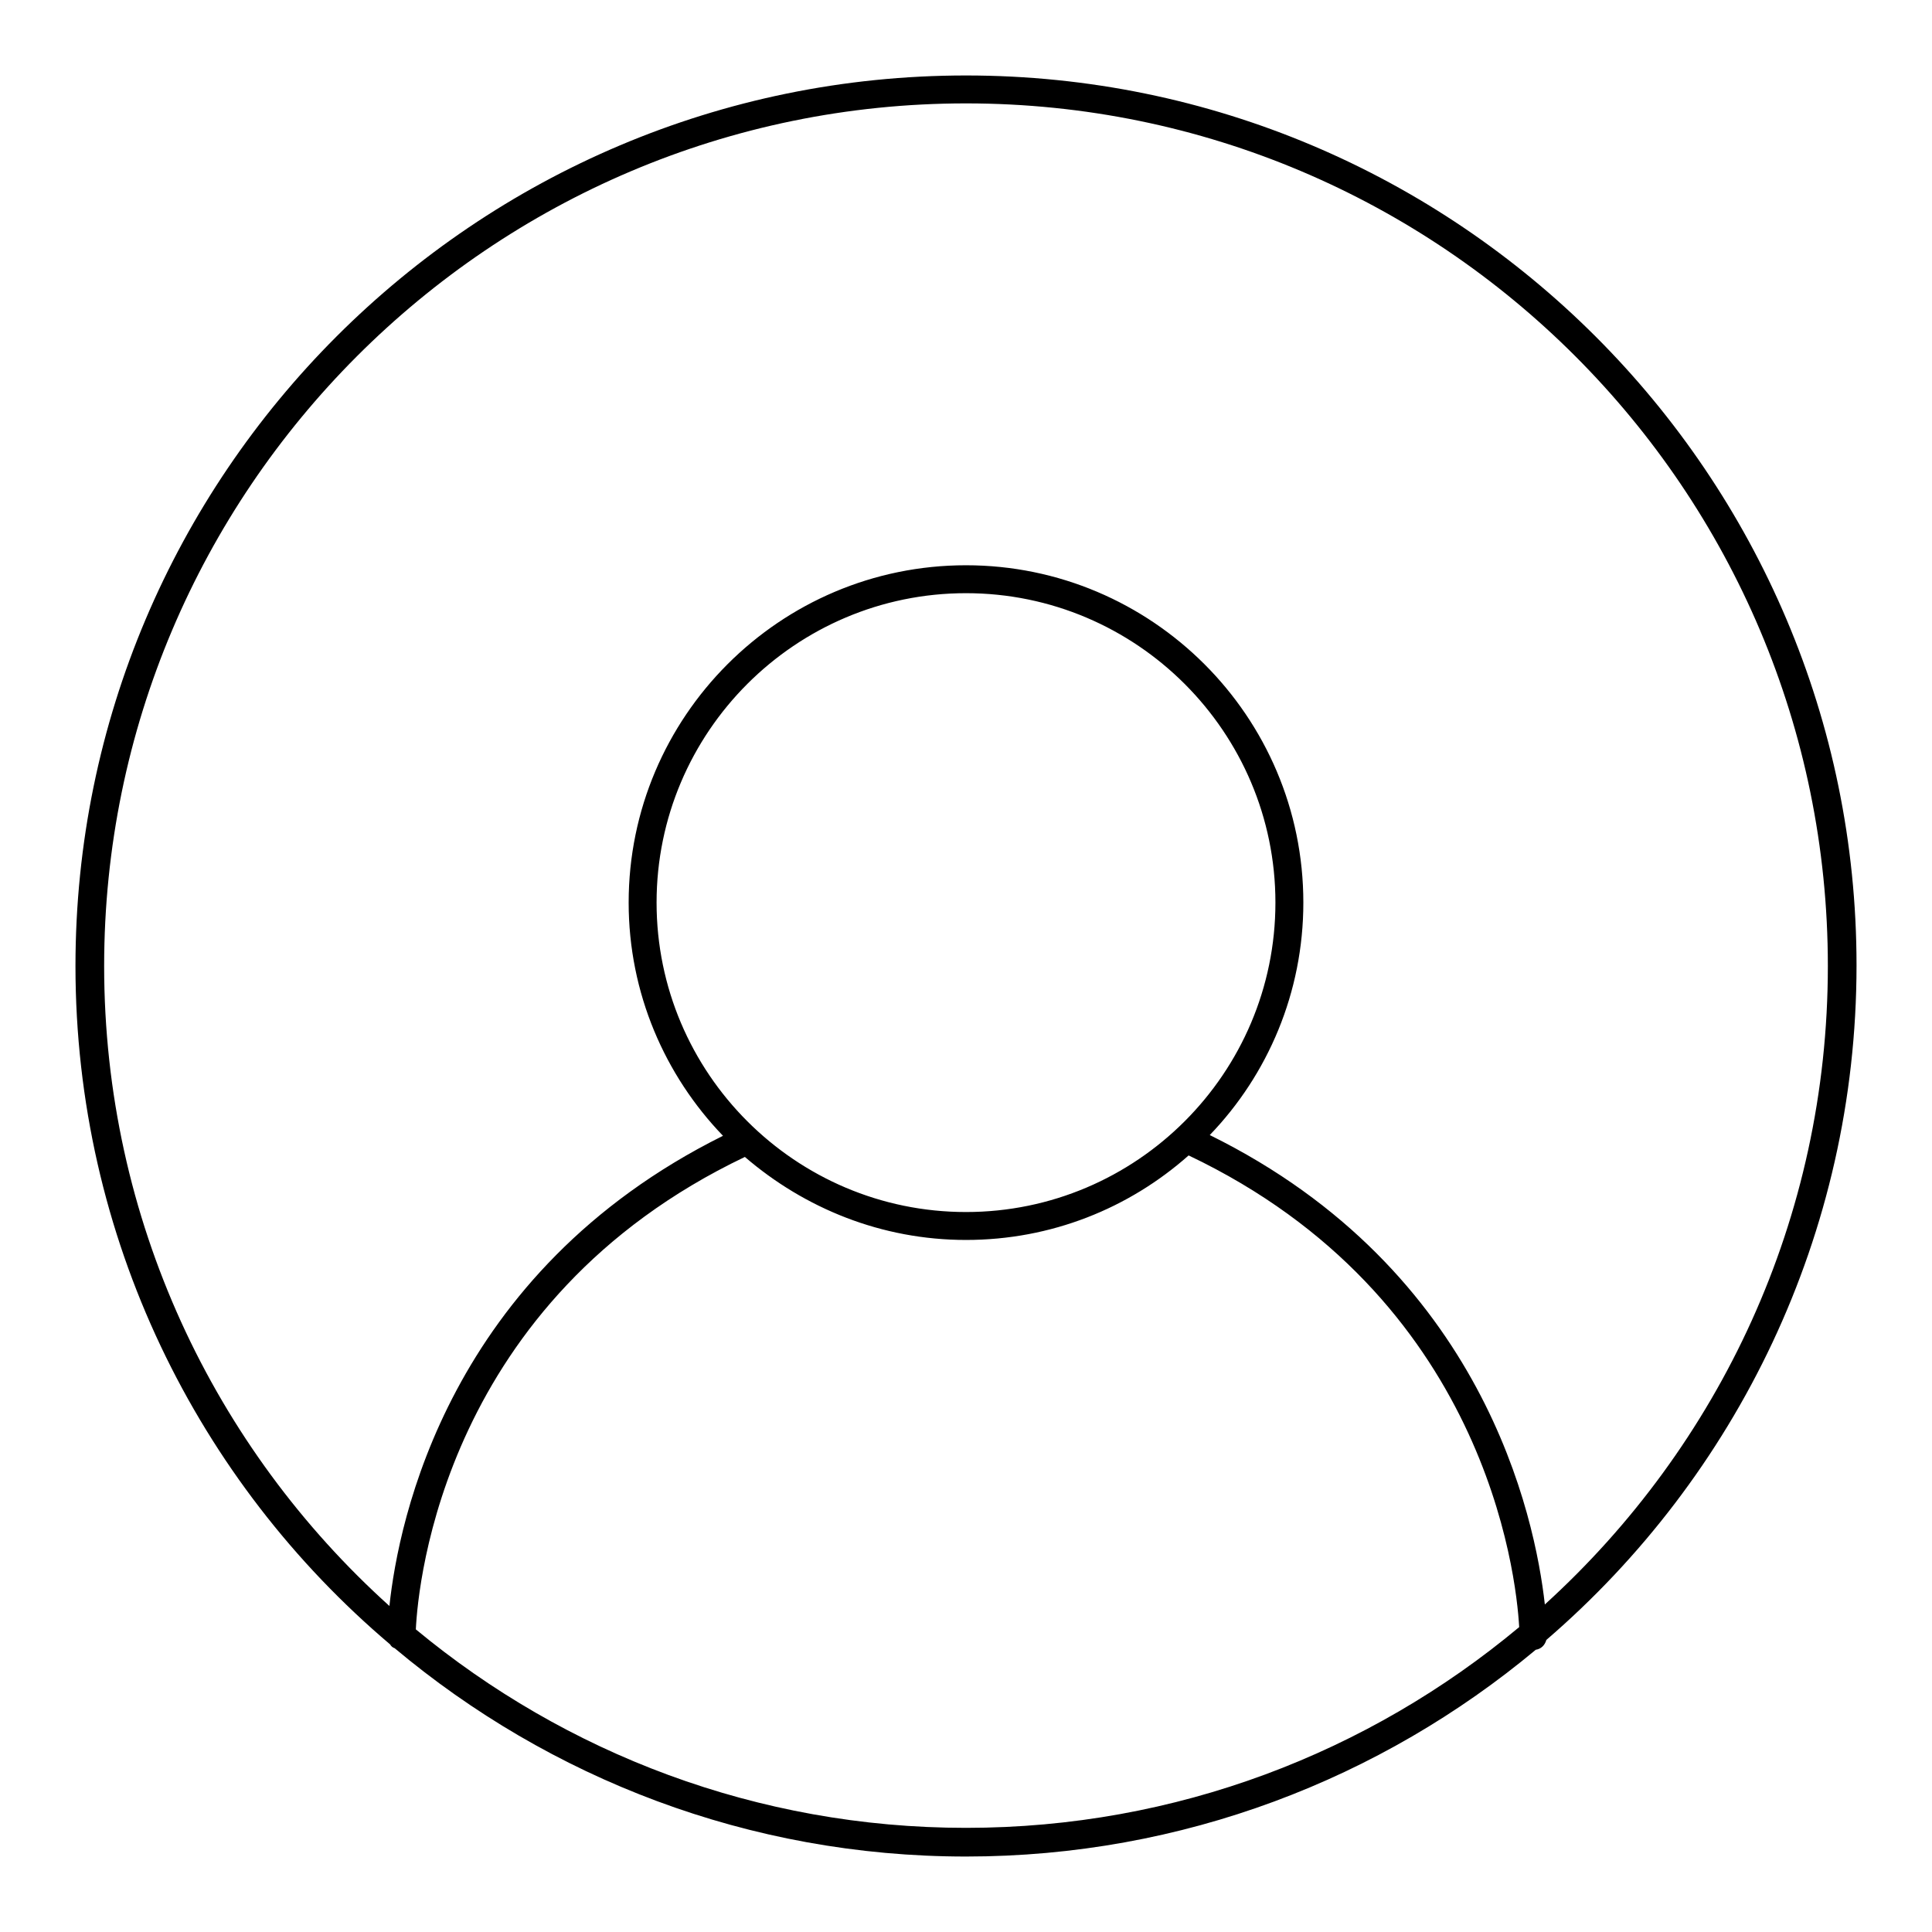
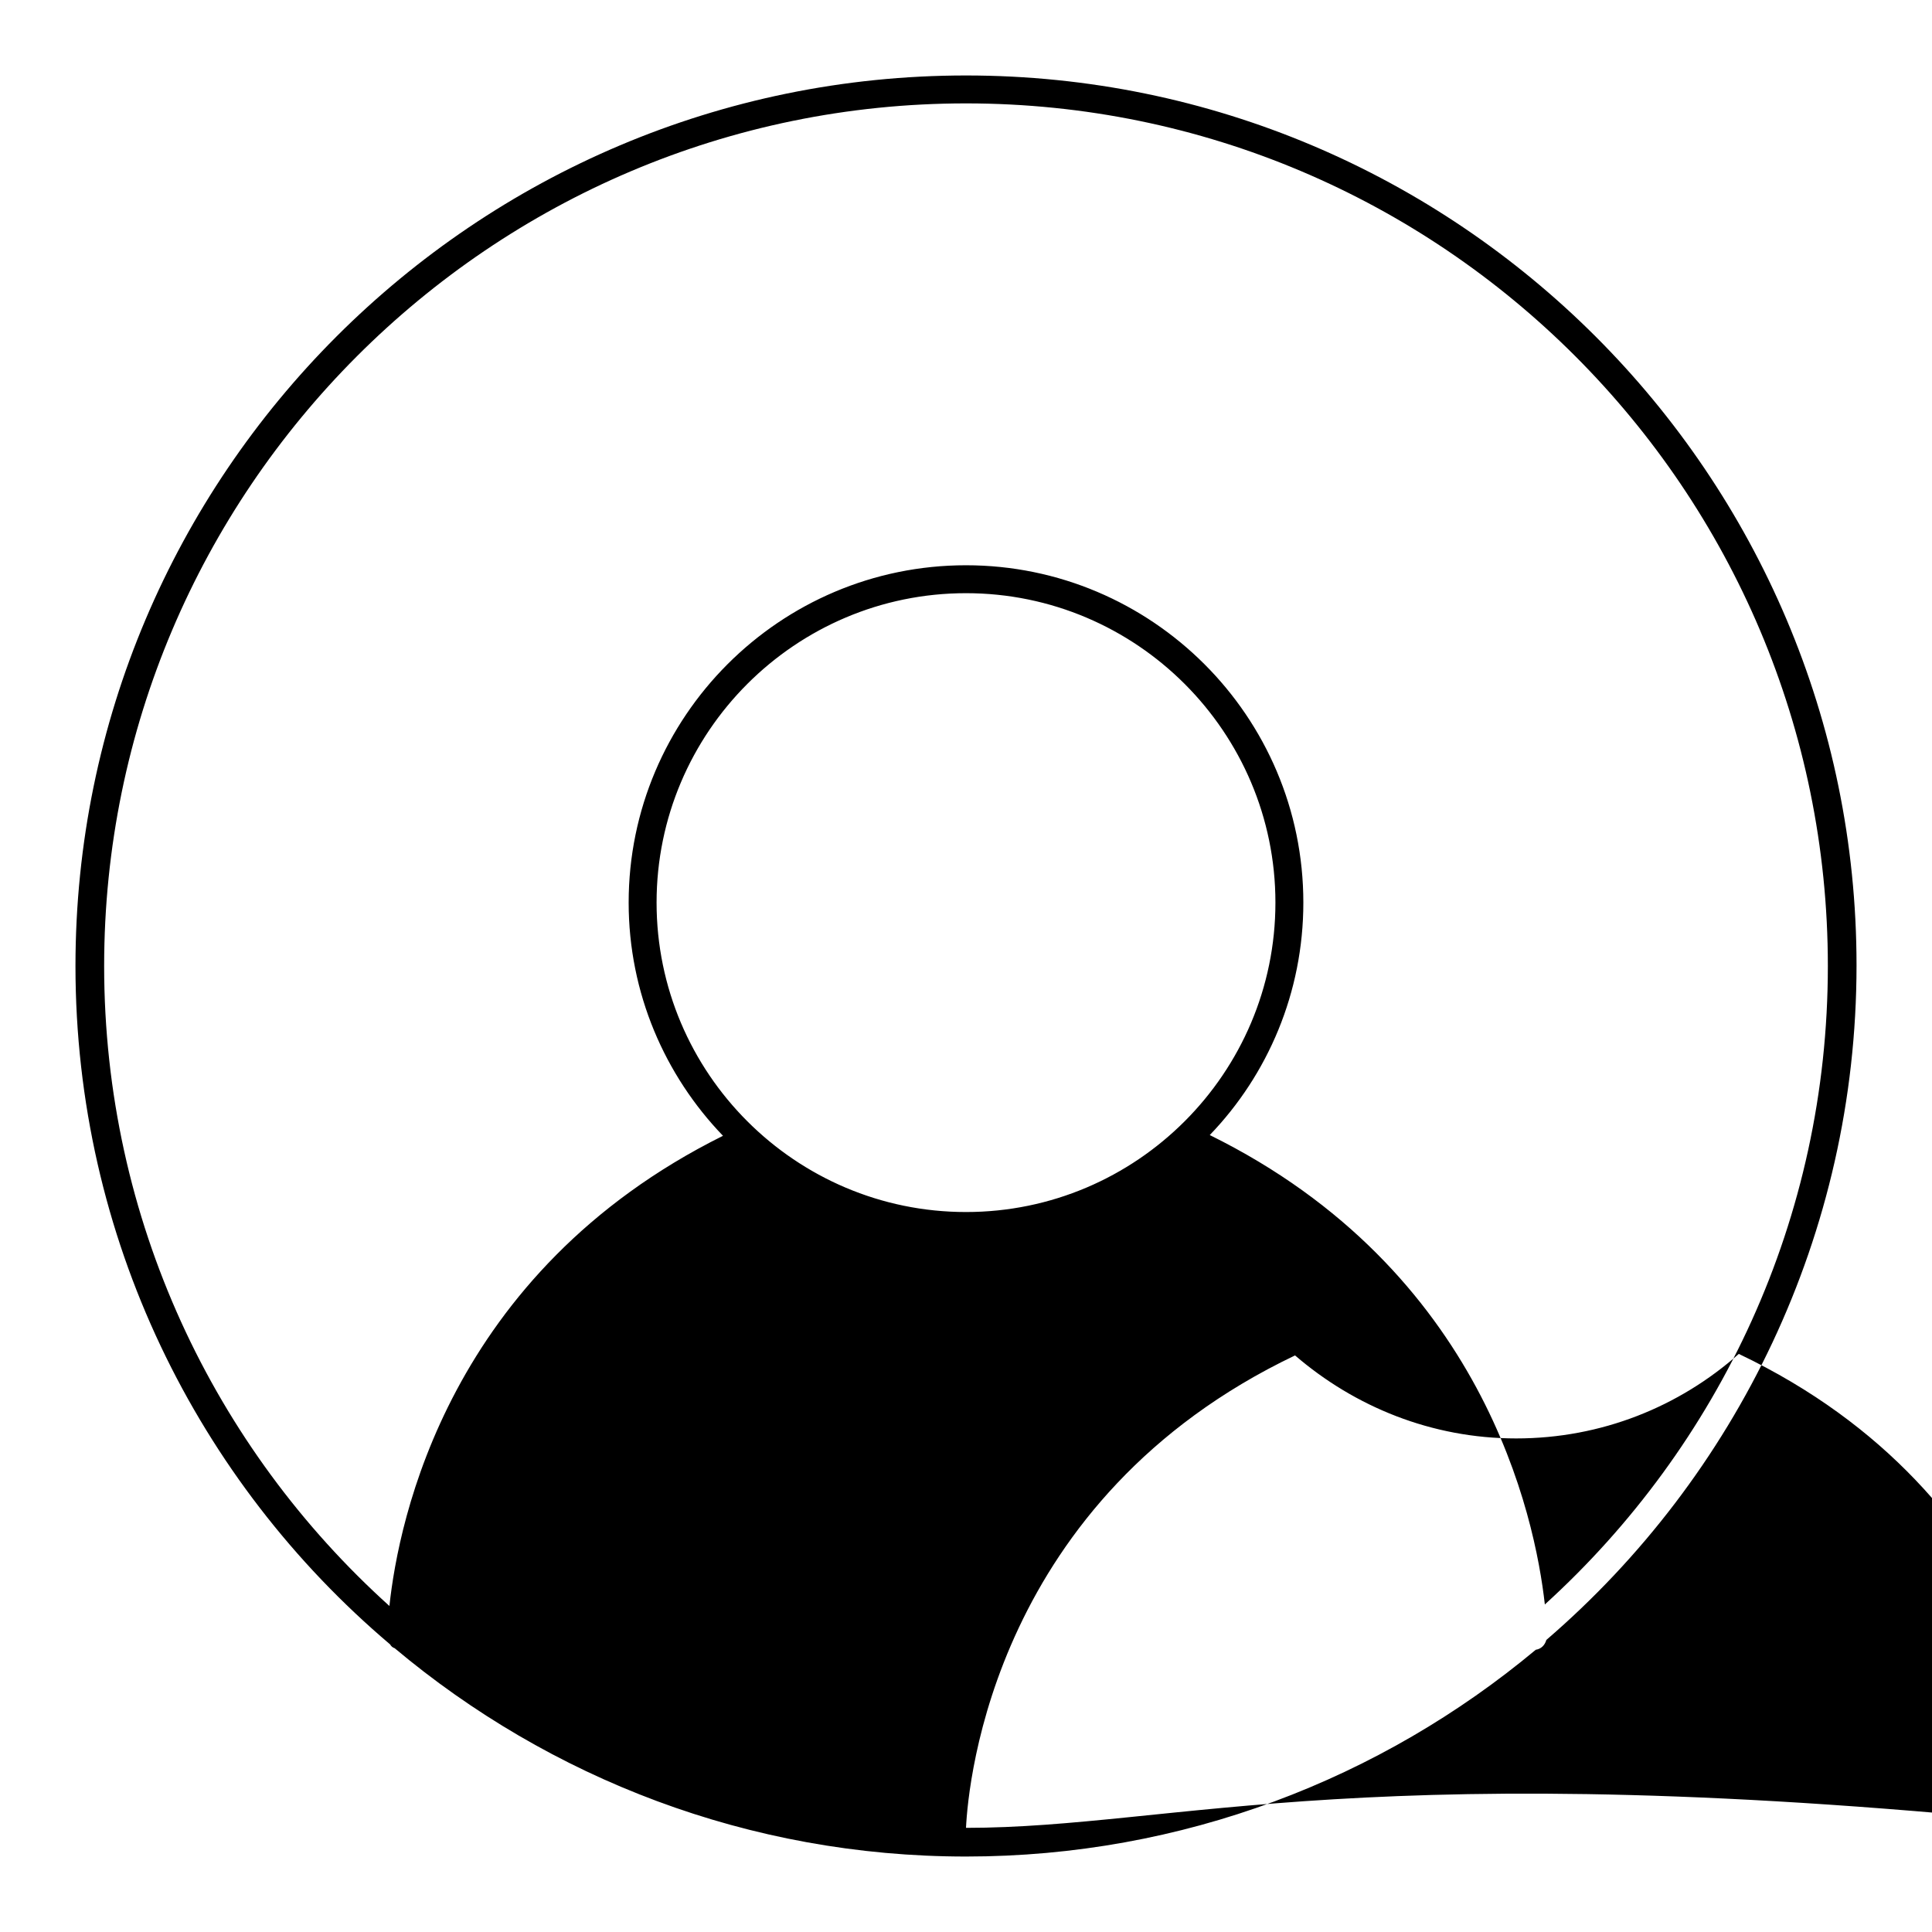
<svg xmlns="http://www.w3.org/2000/svg" version="1.1" x="0px" y="0px" viewBox="0 0 256 256" enable-background="new 0 0 256 256" xml:space="preserve">
  <g>
    <g>
-       <path fill="#000000" d="M128,10C62.9,10,10,62.9,10,128c0,36,16.2,68.3,41.7,89.9c0.1,0.2,0.3,0.4,0.6,0.5C72.8,235.6,99.2,246,128,246c28.7,0,55-10.3,75.5-27.4c0.7-0.1,1.2-0.6,1.4-1.3c25.1-21.6,41.1-53.7,41.1-89.4C246,62.9,193.1,10,128,10z M128,242.2c-27.7,0-53.1-9.9-72.9-26.3c0.3-6.2,3.8-43.6,43.6-62.6c7.9,6.8,18.1,11,29.3,11c11.3,0,21.6-4.2,29.5-11.2c39.3,18.7,43.4,55.4,43.8,62.5C181.4,232.2,155.9,242.2,128,242.2z M87,119.6c0-22.6,18.4-41,41-41c22.6,0,41,18.4,41,41c0,22.6-18.4,41-41,41C105.4,160.6,87,142.2,87,119.6z M204.7,212.6c-1.3-11.6-8.1-44.3-44.4-62.2c7.7-8,12.4-18.9,12.4-30.8c0-24.7-20.1-44.7-44.7-44.7c-24.7,0-44.7,20.1-44.7,44.7c0,12,4.8,22.9,12.5,30.9c-36.4,18.1-43,51-44.2,62.3c-23.2-20.9-37.8-51.2-37.8-84.8C13.8,65,65,13.7,128,13.7c63,0,114.2,51.2,114.2,114.3C242.2,161.5,227.8,191.6,204.7,212.6z" />
+       <path fill="#000000" d="M128,10C62.9,10,10,62.9,10,128c0,36,16.2,68.3,41.7,89.9c0.1,0.2,0.3,0.4,0.6,0.5C72.8,235.6,99.2,246,128,246c28.7,0,55-10.3,75.5-27.4c0.7-0.1,1.2-0.6,1.4-1.3c25.1-21.6,41.1-53.7,41.1-89.4C246,62.9,193.1,10,128,10z M128,242.2c0.3-6.2,3.8-43.6,43.6-62.6c7.9,6.8,18.1,11,29.3,11c11.3,0,21.6-4.2,29.5-11.2c39.3,18.7,43.4,55.4,43.8,62.5C181.4,232.2,155.9,242.2,128,242.2z M87,119.6c0-22.6,18.4-41,41-41c22.6,0,41,18.4,41,41c0,22.6-18.4,41-41,41C105.4,160.6,87,142.2,87,119.6z M204.7,212.6c-1.3-11.6-8.1-44.3-44.4-62.2c7.7-8,12.4-18.9,12.4-30.8c0-24.7-20.1-44.7-44.7-44.7c-24.7,0-44.7,20.1-44.7,44.7c0,12,4.8,22.9,12.5,30.9c-36.4,18.1-43,51-44.2,62.3c-23.2-20.9-37.8-51.2-37.8-84.8C13.8,65,65,13.7,128,13.7c63,0,114.2,51.2,114.2,114.3C242.2,161.5,227.8,191.6,204.7,212.6z" />
    </g>
  </g>
</svg>